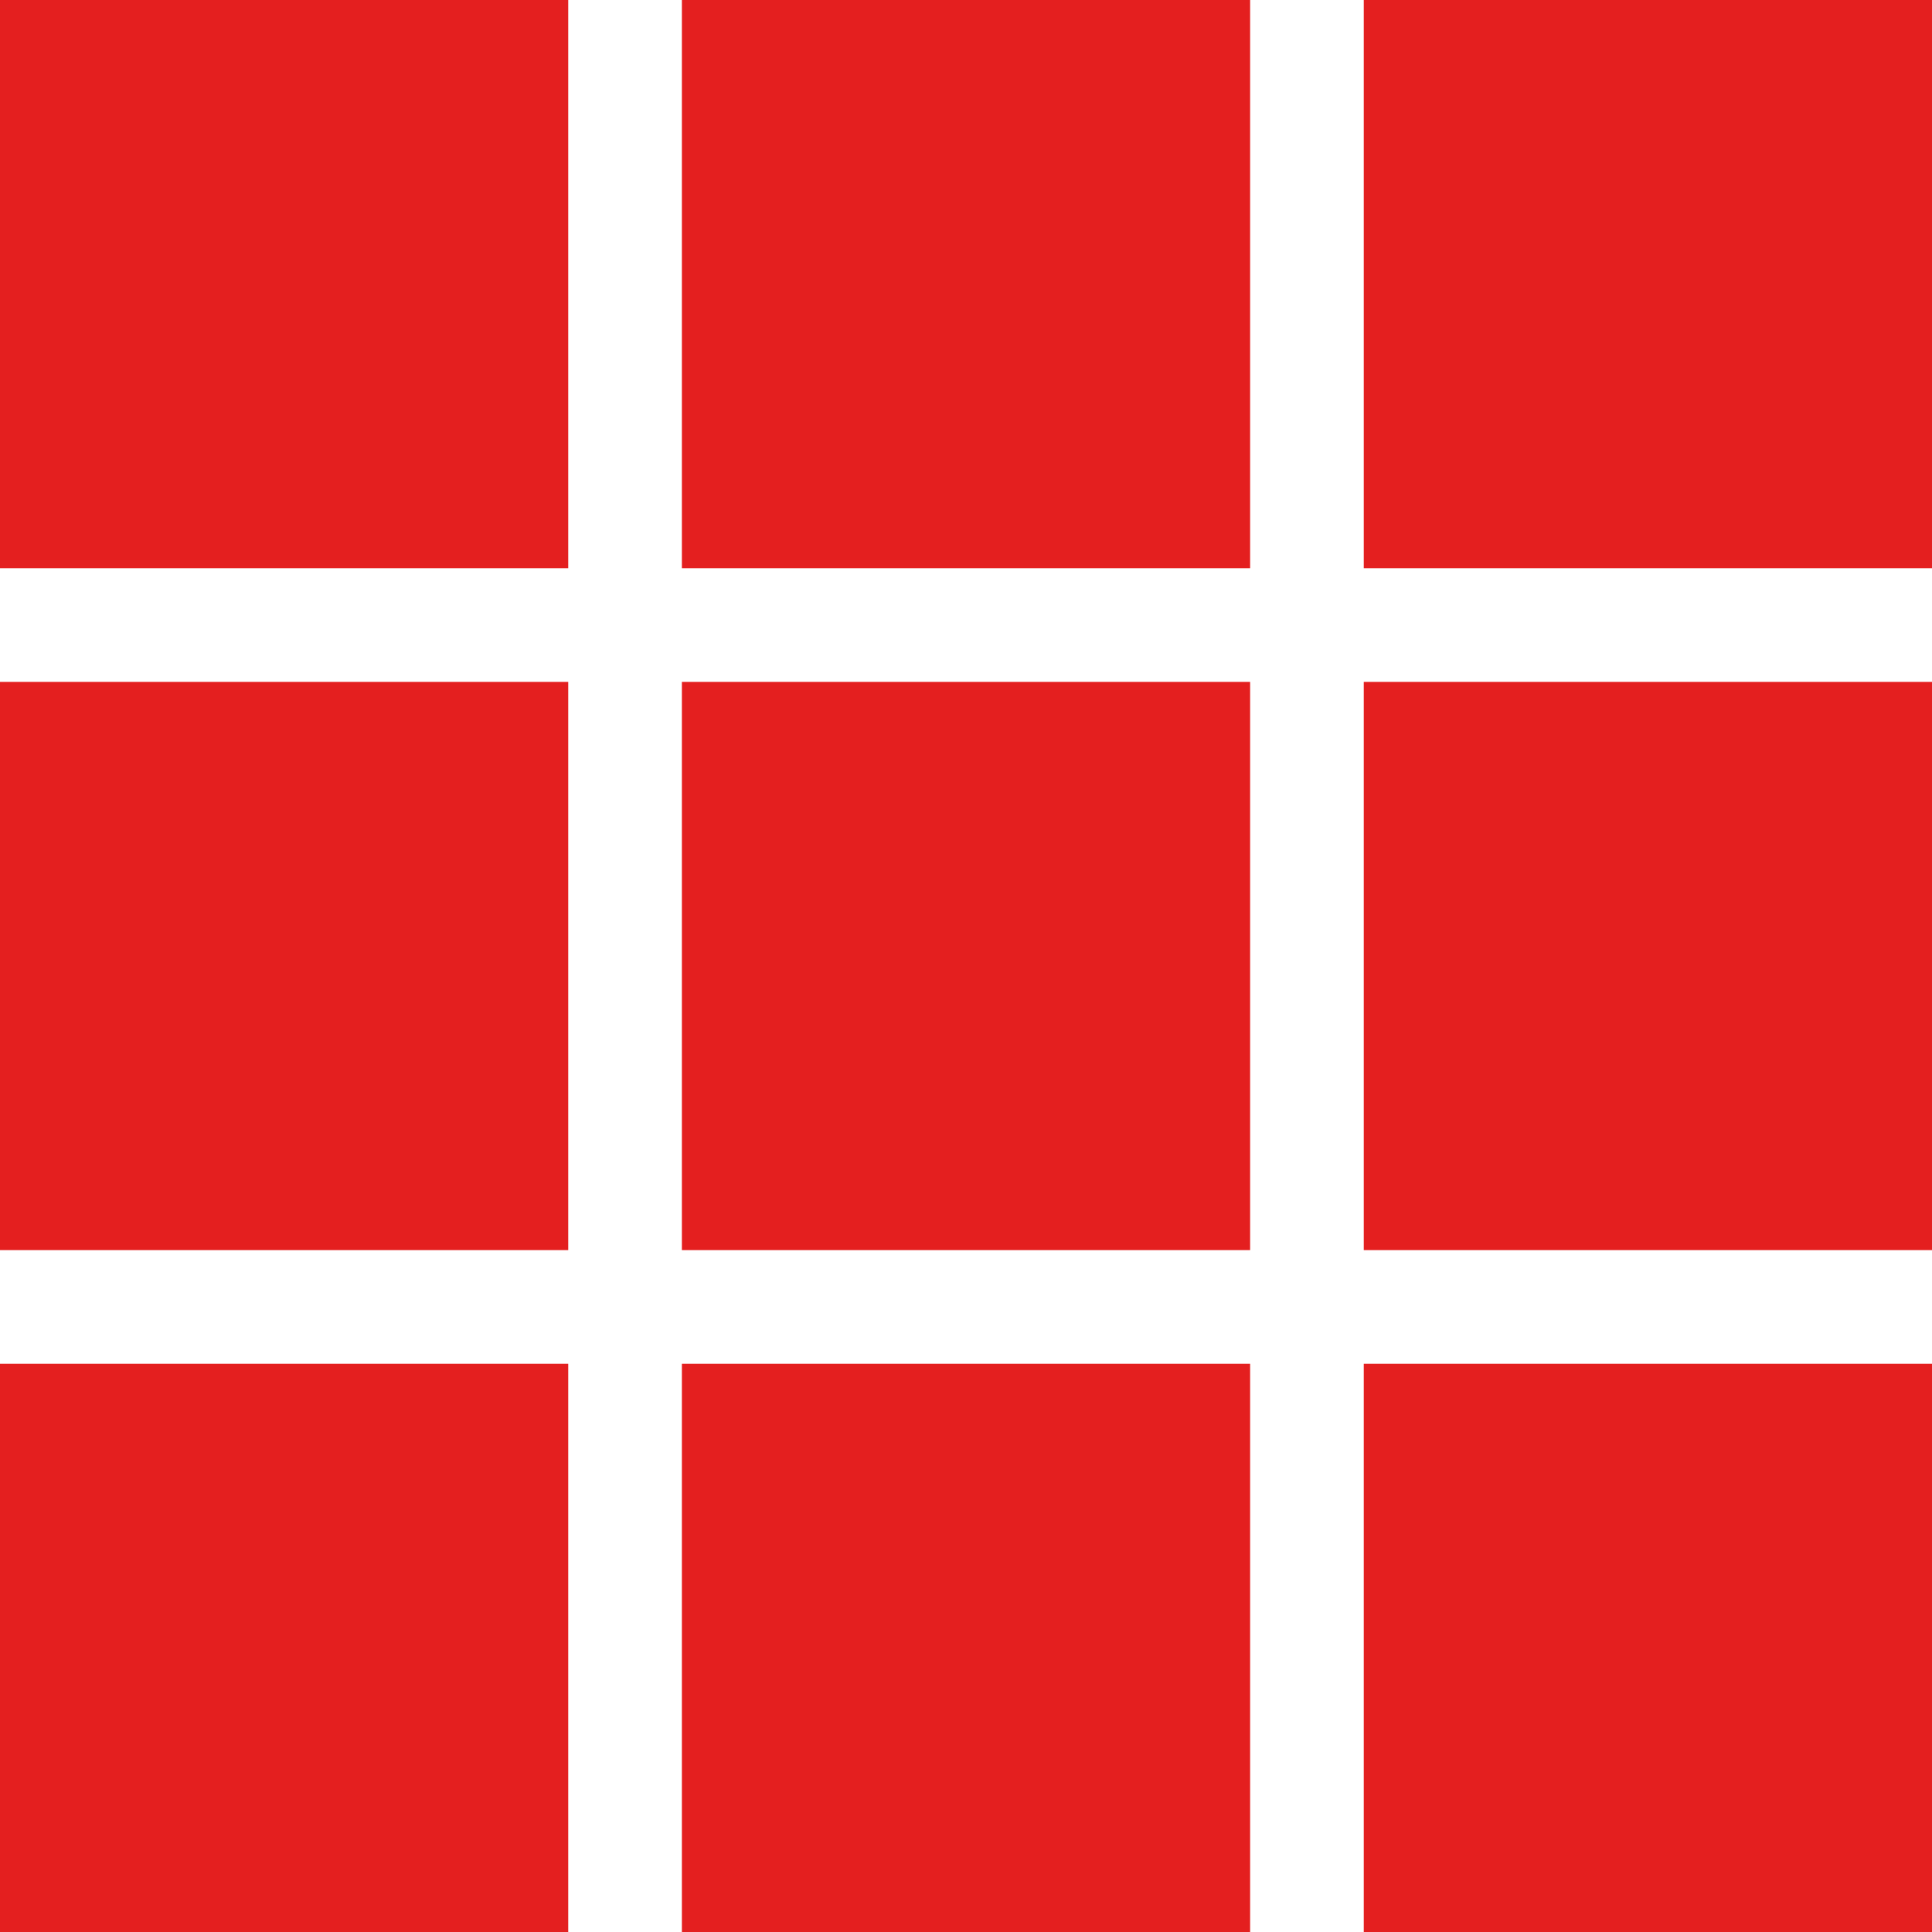
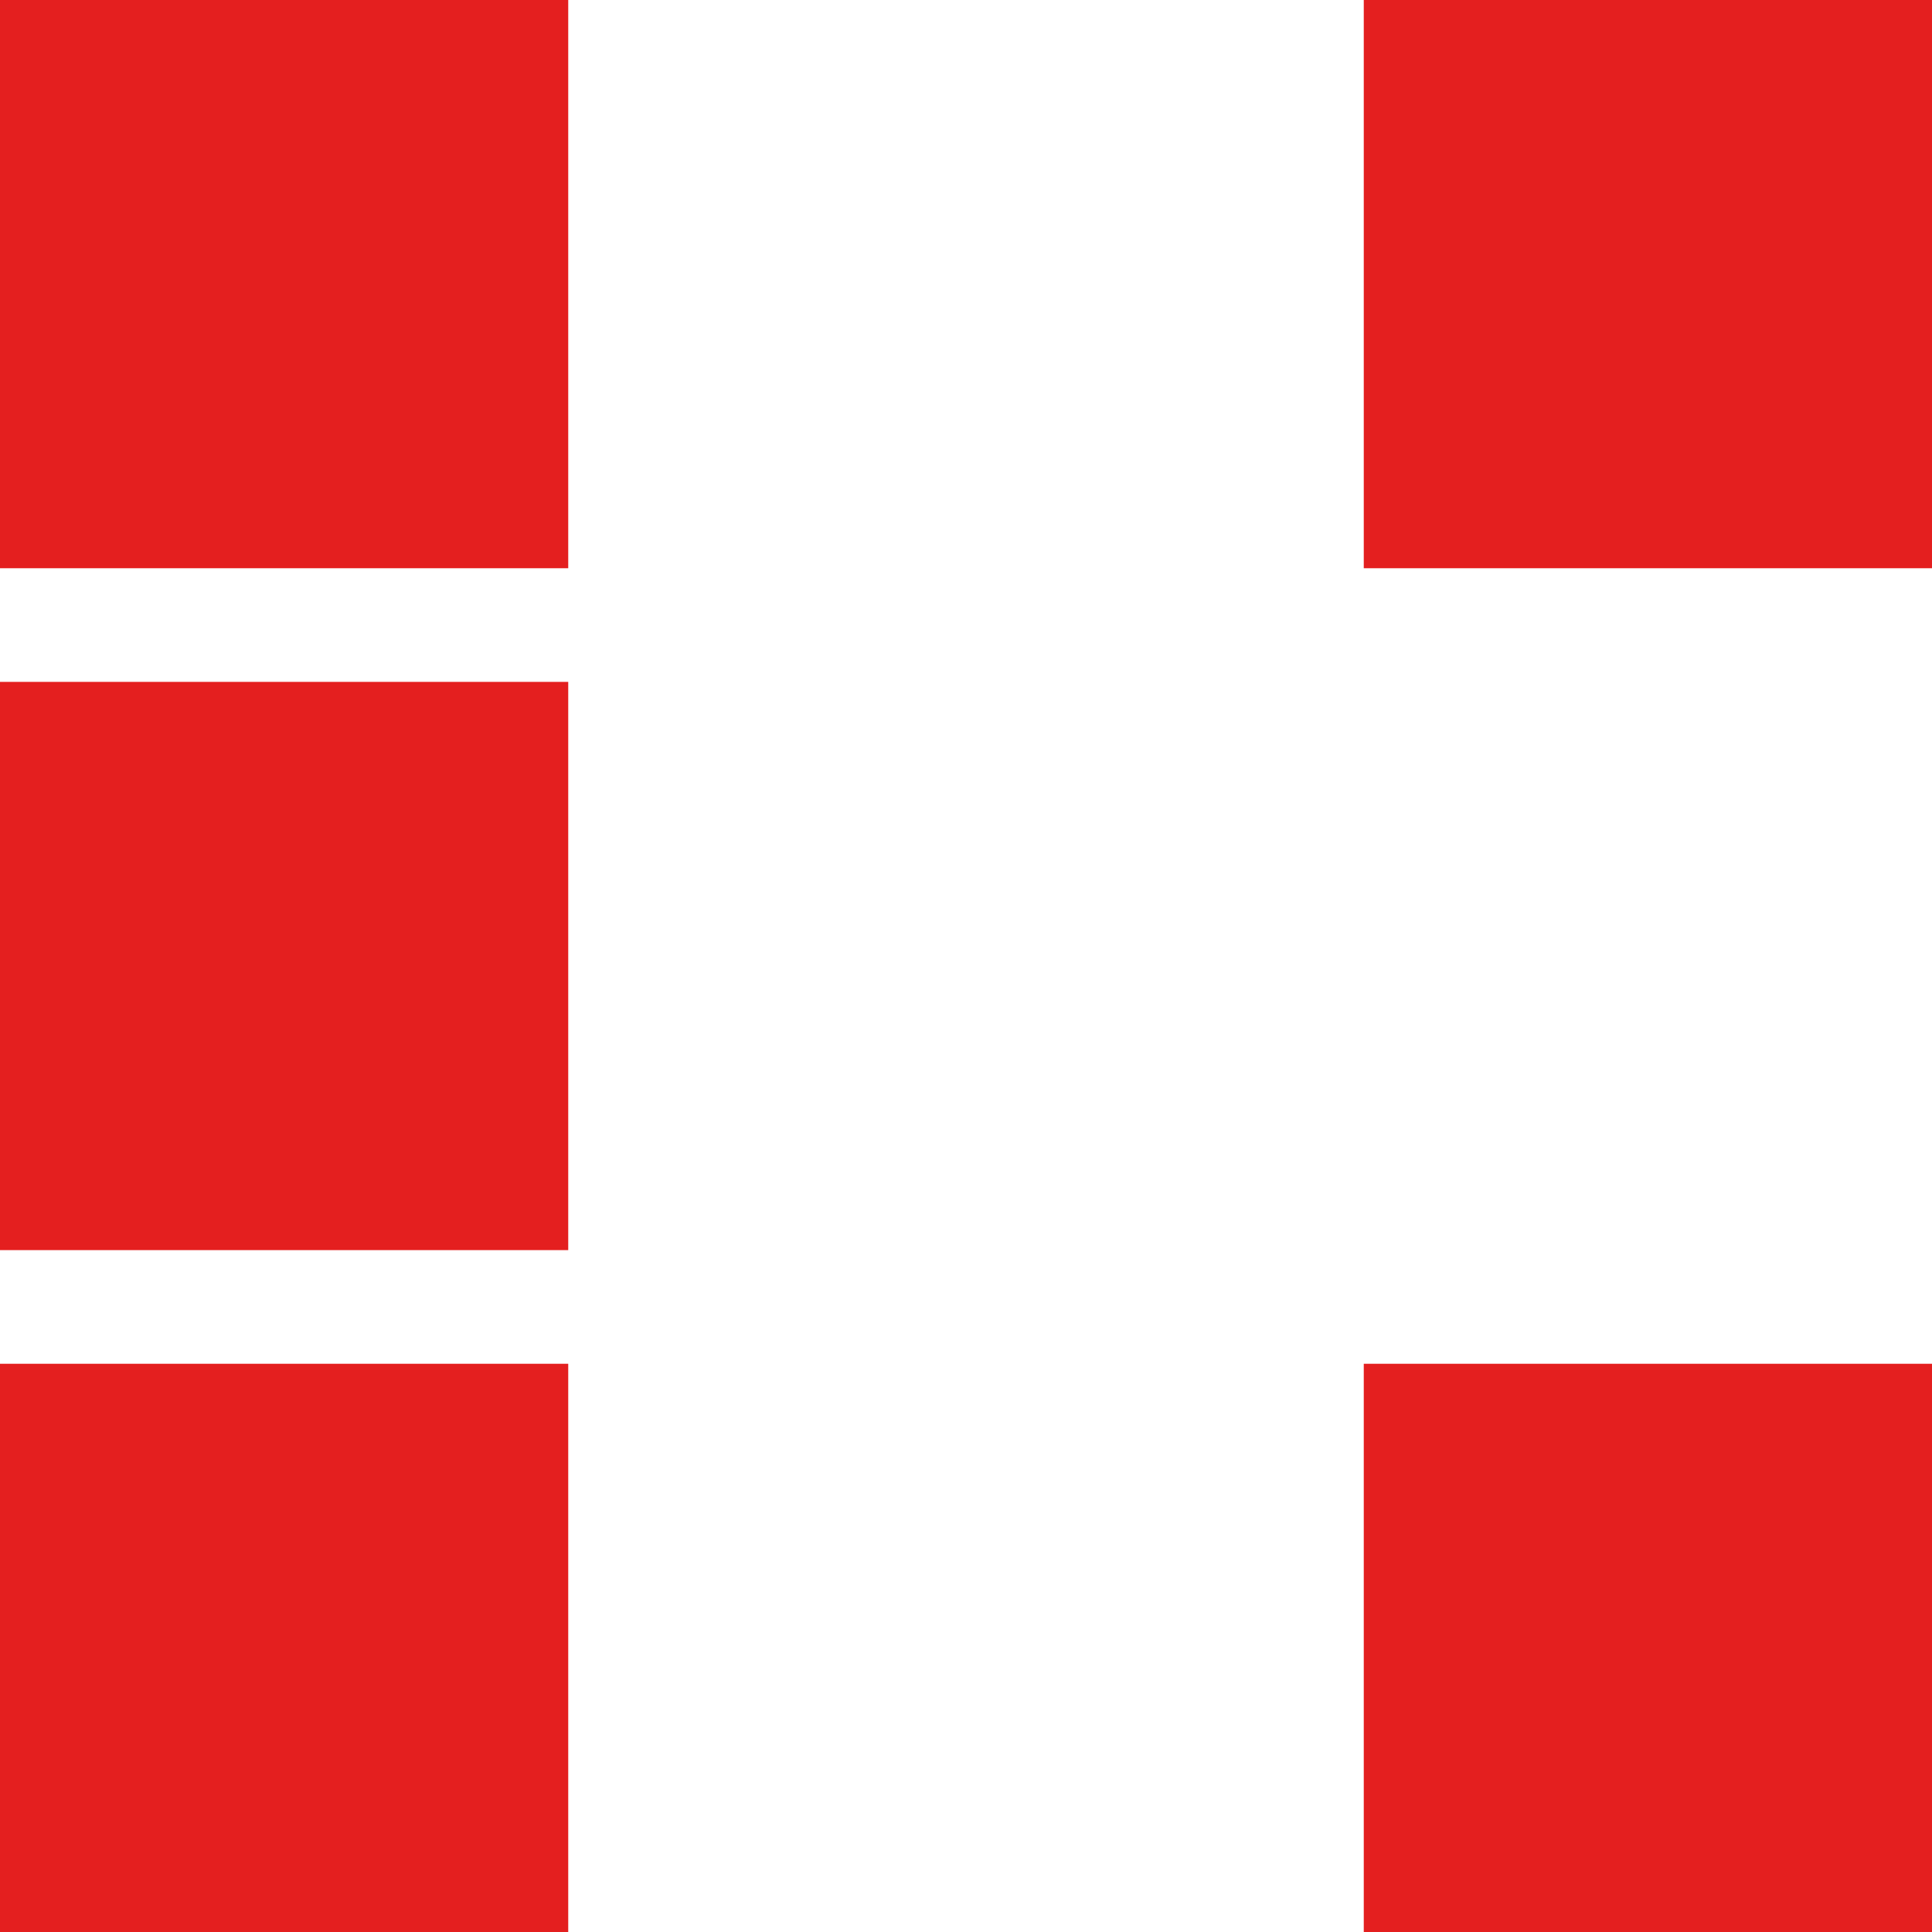
<svg xmlns="http://www.w3.org/2000/svg" version="1.1" id="レイヤー_1" x="0px" y="0px" viewBox="0 0 34 34" style="enable-background:new 0 0 34 34;" xml:space="preserve">
  <style type="text/css">
	.st0{fill:#E41F1F;}
</style>
  <title>アセット 2</title>
  <g>
    <g id="レイヤー_1-2">
      <rect y="0" class="st0" width="10" height="10" />
-       <rect x="12" y="0" class="st0" width="10" height="10" />
      <rect x="24" y="0" class="st0" width="10" height="10" />
      <rect y="12" class="st0" width="10" height="10" />
-       <rect x="12" y="12" class="st0" width="10" height="10" />
-       <rect x="24" y="12" class="st0" width="10" height="10" />
      <rect y="24" class="st0" width="10" height="10" />
-       <rect x="12" y="24" class="st0" width="10" height="10" />
      <rect x="24" y="24" class="st0" width="10" height="10" />
    </g>
  </g>
</svg>